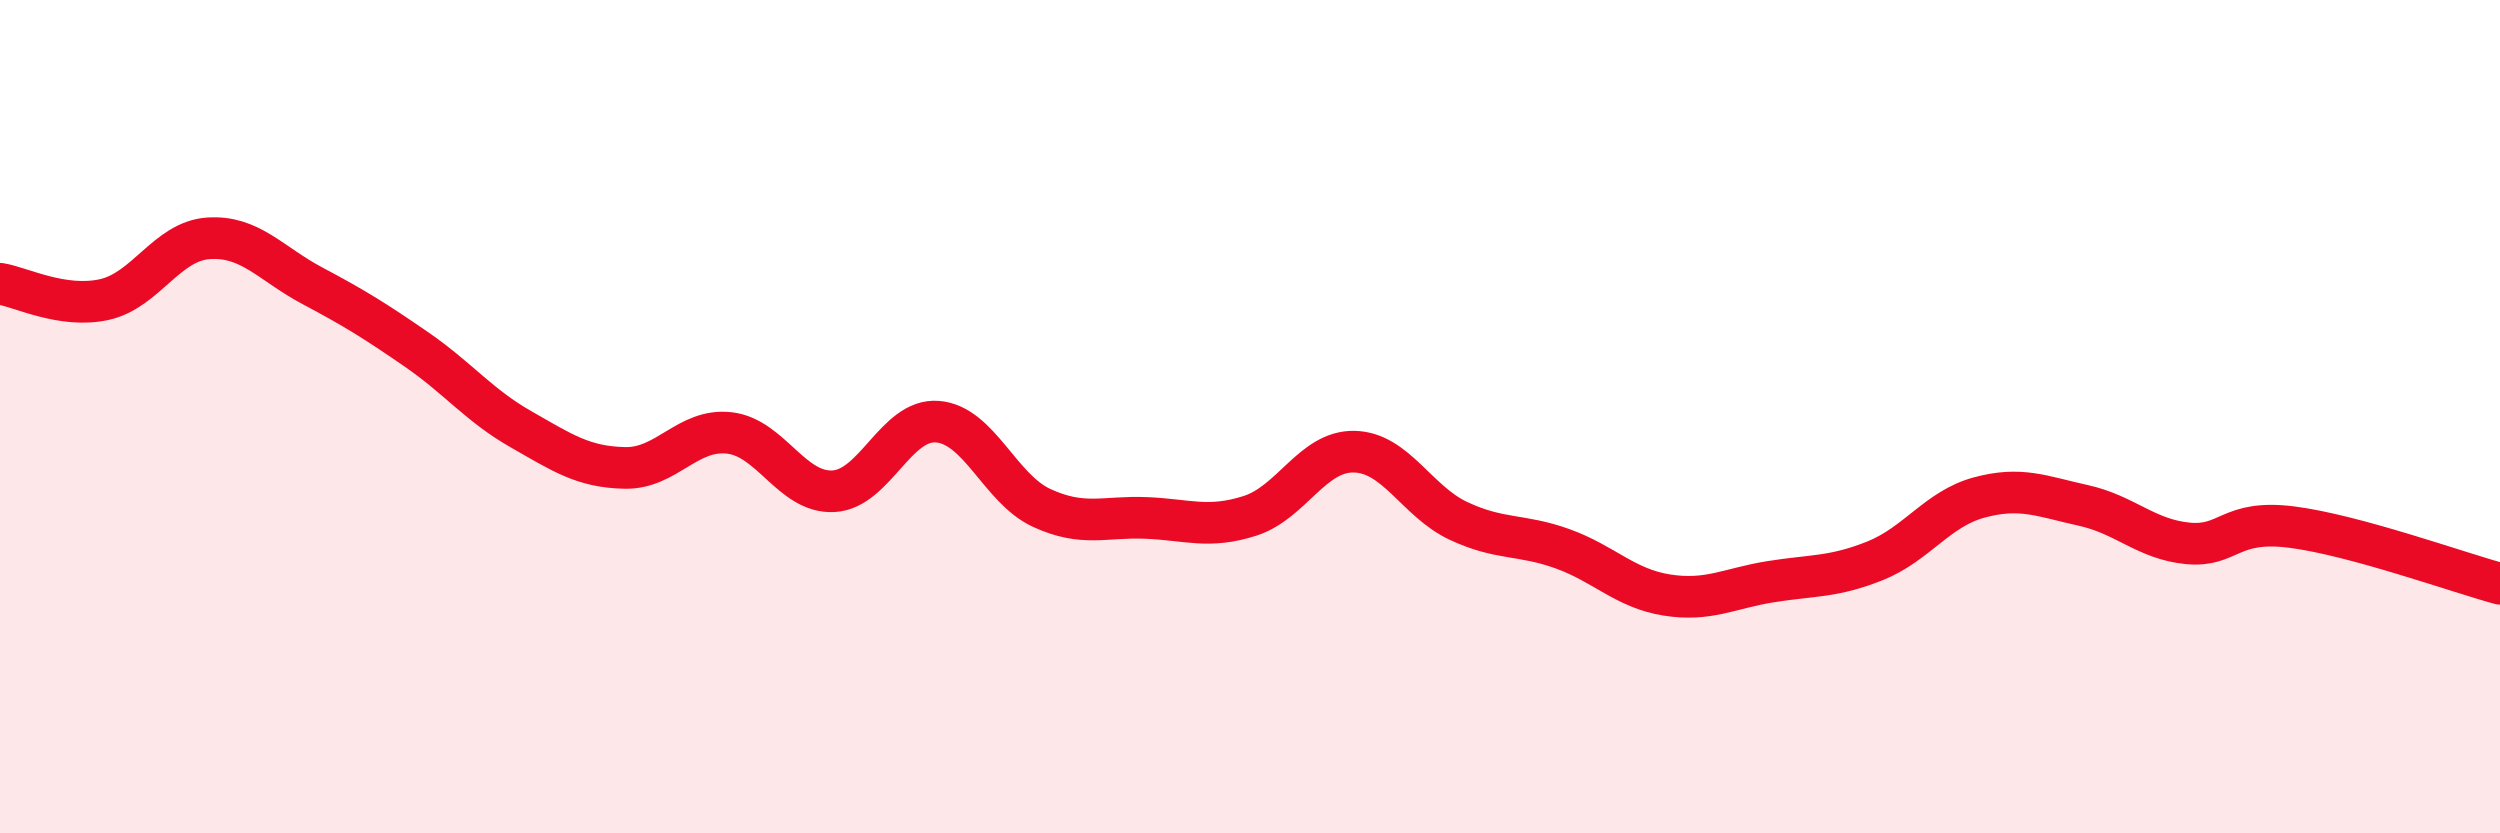
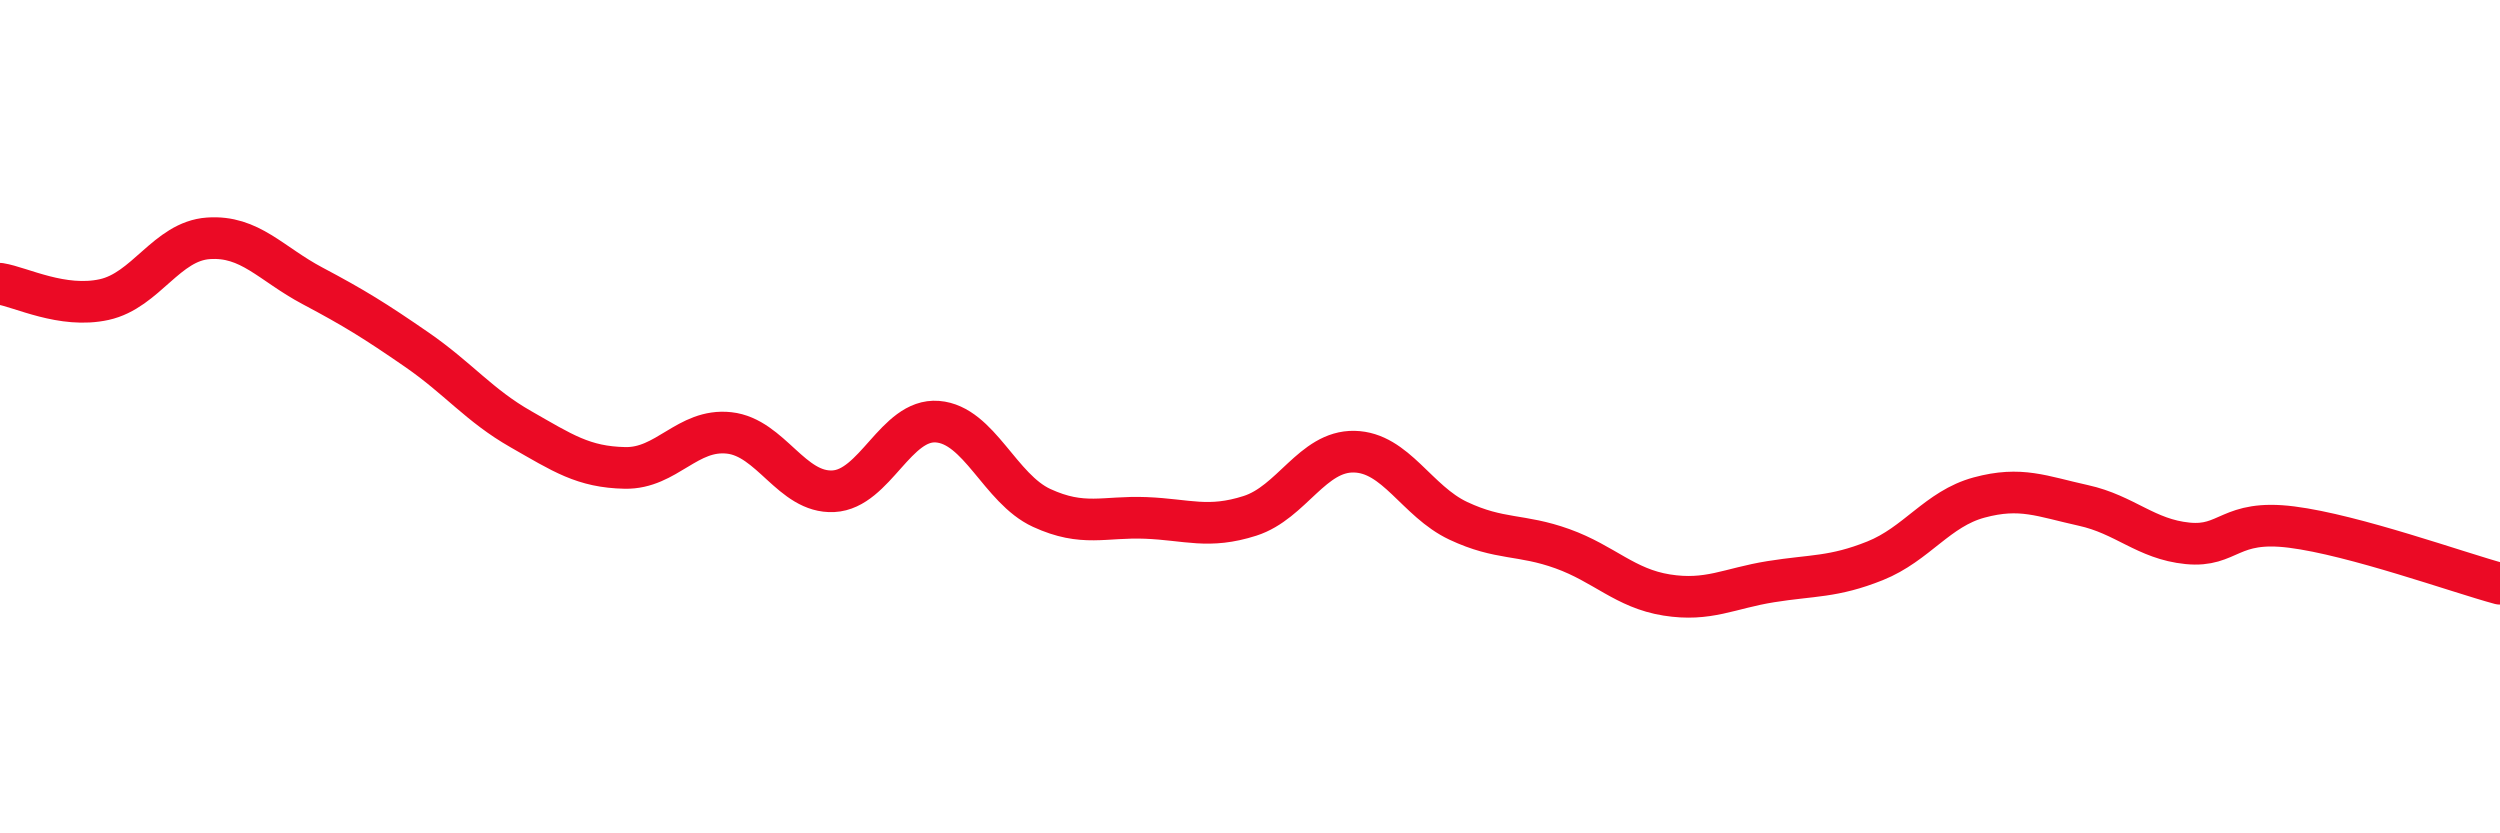
<svg xmlns="http://www.w3.org/2000/svg" width="60" height="20" viewBox="0 0 60 20">
-   <path d="M 0,6.81 C 0.5,6.89 1.5,7.41 2.5,7.19 C 3.5,6.97 4,5.79 5,5.72 C 6,5.65 6.5,6.33 7.5,6.86 C 8.5,7.39 9,7.7 10,8.39 C 11,9.08 11.5,9.73 12.5,10.3 C 13.5,10.87 14,11.21 15,11.23 C 16,11.25 16.5,10.28 17.5,10.39 C 18.5,10.5 19,11.84 20,11.79 C 21,11.74 21.5,10.04 22.5,10.12 C 23.5,10.2 24,11.73 25,12.19 C 26,12.65 26.5,12.39 27.5,12.43 C 28.5,12.47 29,12.7 30,12.38 C 31,12.06 31.5,10.82 32.5,10.84 C 33.5,10.86 34,12.03 35,12.5 C 36,12.97 36.5,12.81 37.5,13.17 C 38.5,13.53 39,14.12 40,14.28 C 41,14.44 41.5,14.12 42.5,13.96 C 43.5,13.8 44,13.86 45,13.46 C 46,13.06 46.5,12.21 47.5,11.94 C 48.5,11.67 49,11.91 50,12.13 C 51,12.35 51.5,12.94 52.5,13.04 C 53.5,13.14 53.5,12.46 55,12.65 C 56.5,12.84 59,13.74 60,14.01L60 20L0 20Z" fill="#EB0A25" opacity="0.1" stroke-linecap="round" stroke-linejoin="round" />
  <path d="M 0,6.81 C 0.5,6.89 1.5,7.41 2.5,7.19 C 3.5,6.97 4,5.79 5,5.72 C 6,5.65 6.5,6.33 7.5,6.86 C 8.5,7.39 9,7.7 10,8.39 C 11,9.08 11.5,9.73 12.5,10.3 C 13.5,10.87 14,11.21 15,11.23 C 16,11.25 16.5,10.28 17.5,10.39 C 18.5,10.5 19,11.84 20,11.79 C 21,11.74 21.5,10.04 22.5,10.12 C 23.5,10.2 24,11.73 25,12.19 C 26,12.65 26.5,12.39 27.5,12.43 C 28.5,12.47 29,12.7 30,12.38 C 31,12.06 31.5,10.82 32.5,10.84 C 33.5,10.86 34,12.03 35,12.5 C 36,12.97 36.5,12.81 37.5,13.17 C 38.5,13.53 39,14.12 40,14.28 C 41,14.44 41.5,14.12 42.5,13.96 C 43.5,13.8 44,13.86 45,13.46 C 46,13.06 46.5,12.21 47.5,11.94 C 48.5,11.67 49,11.91 50,12.13 C 51,12.35 51.5,12.94 52.5,13.04 C 53.5,13.14 53.5,12.46 55,12.65 C 56.5,12.84 59,13.74 60,14.01" stroke="#EB0A25" stroke-width="1" fill="none" stroke-linecap="round" stroke-linejoin="round" />
</svg>